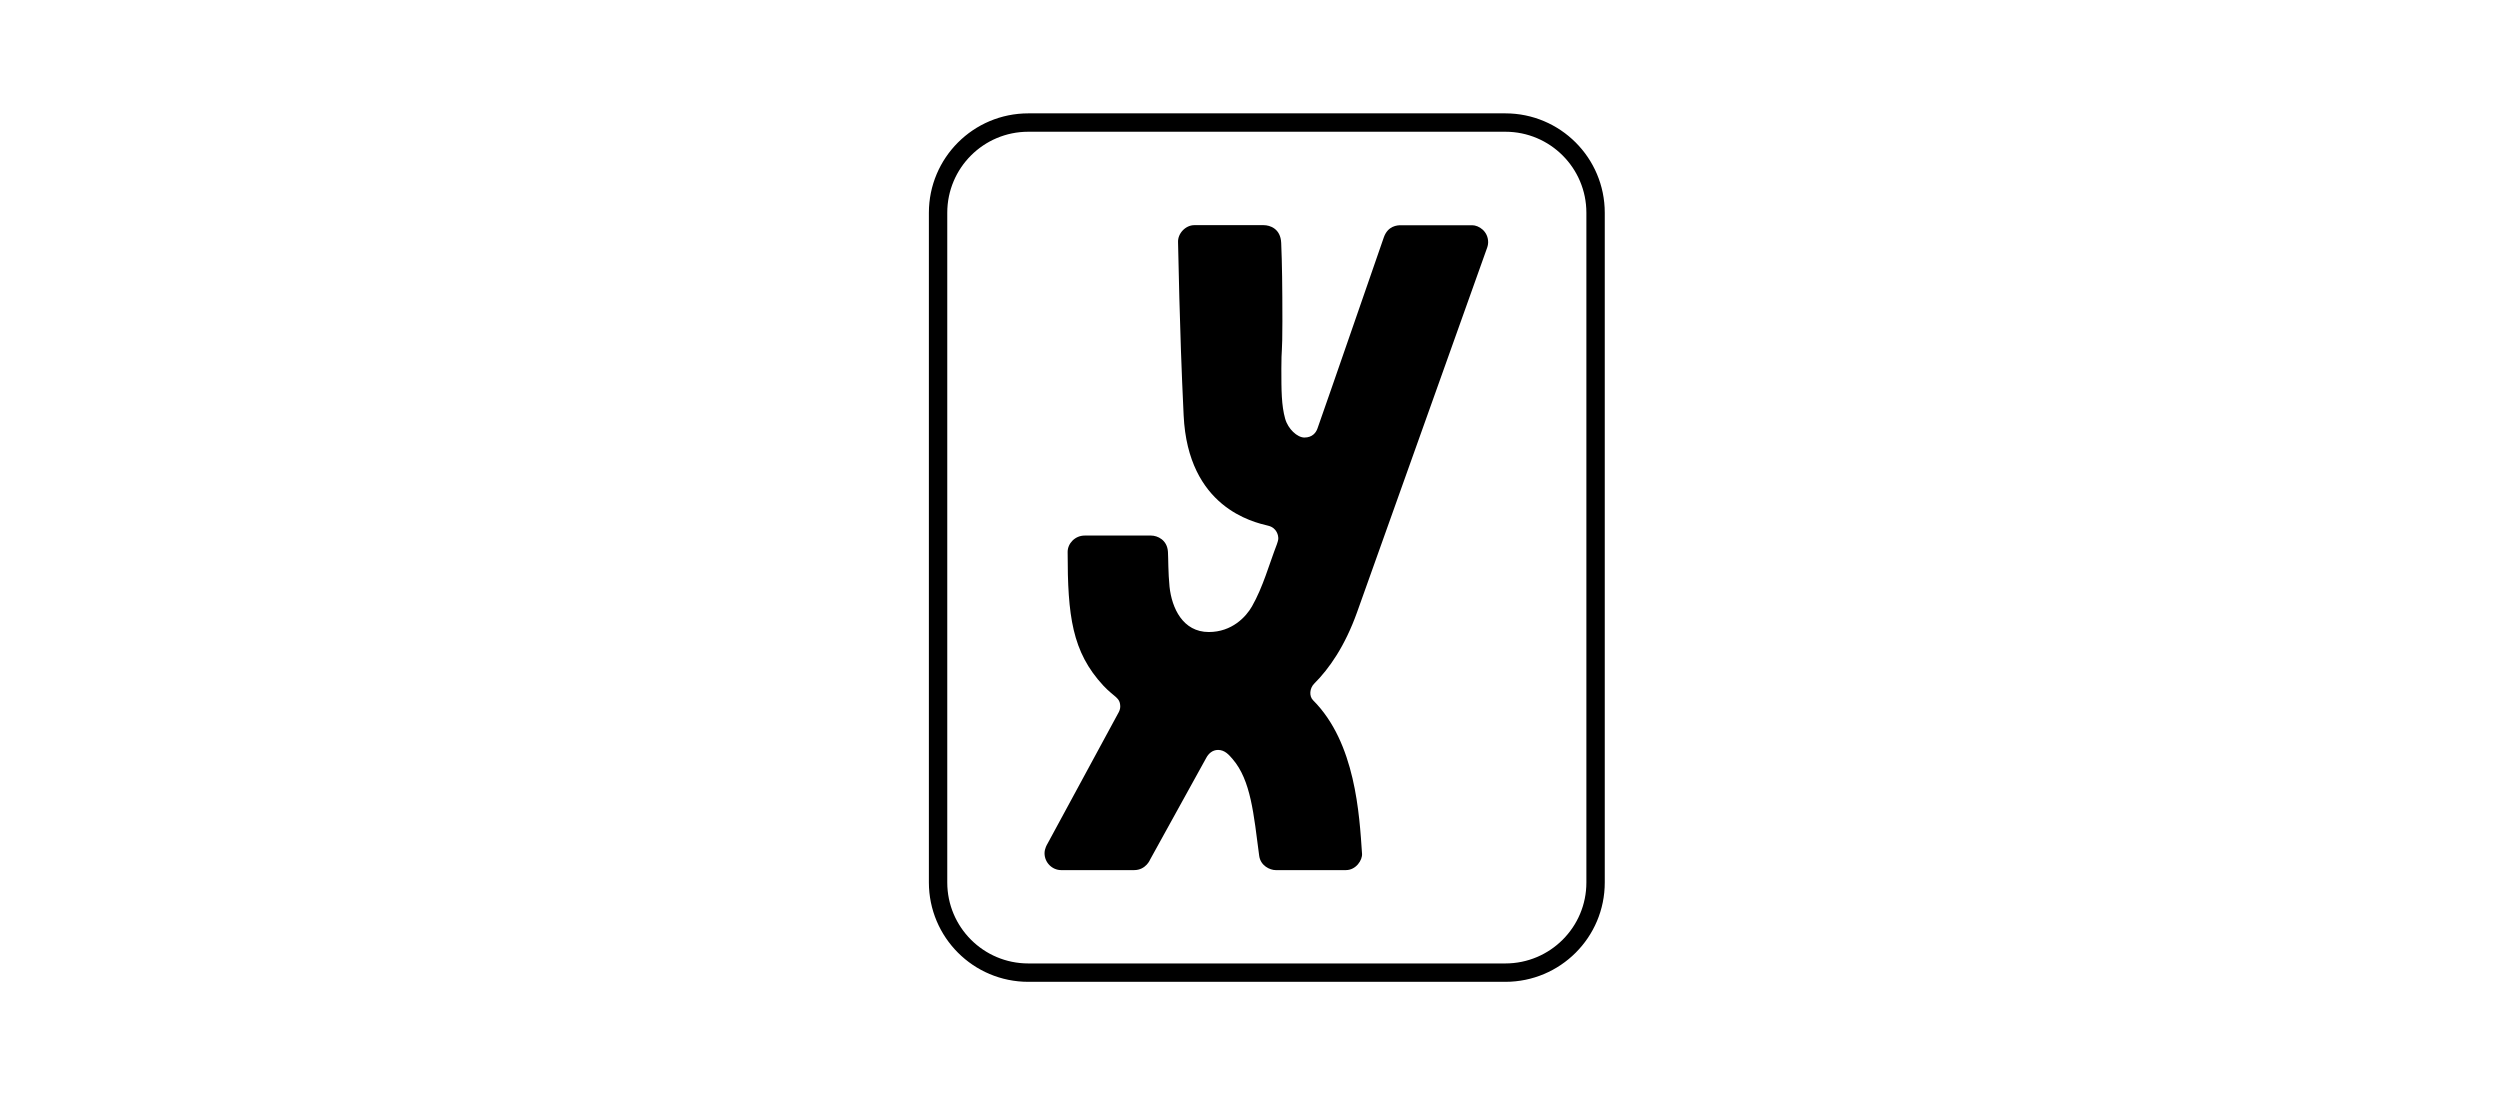
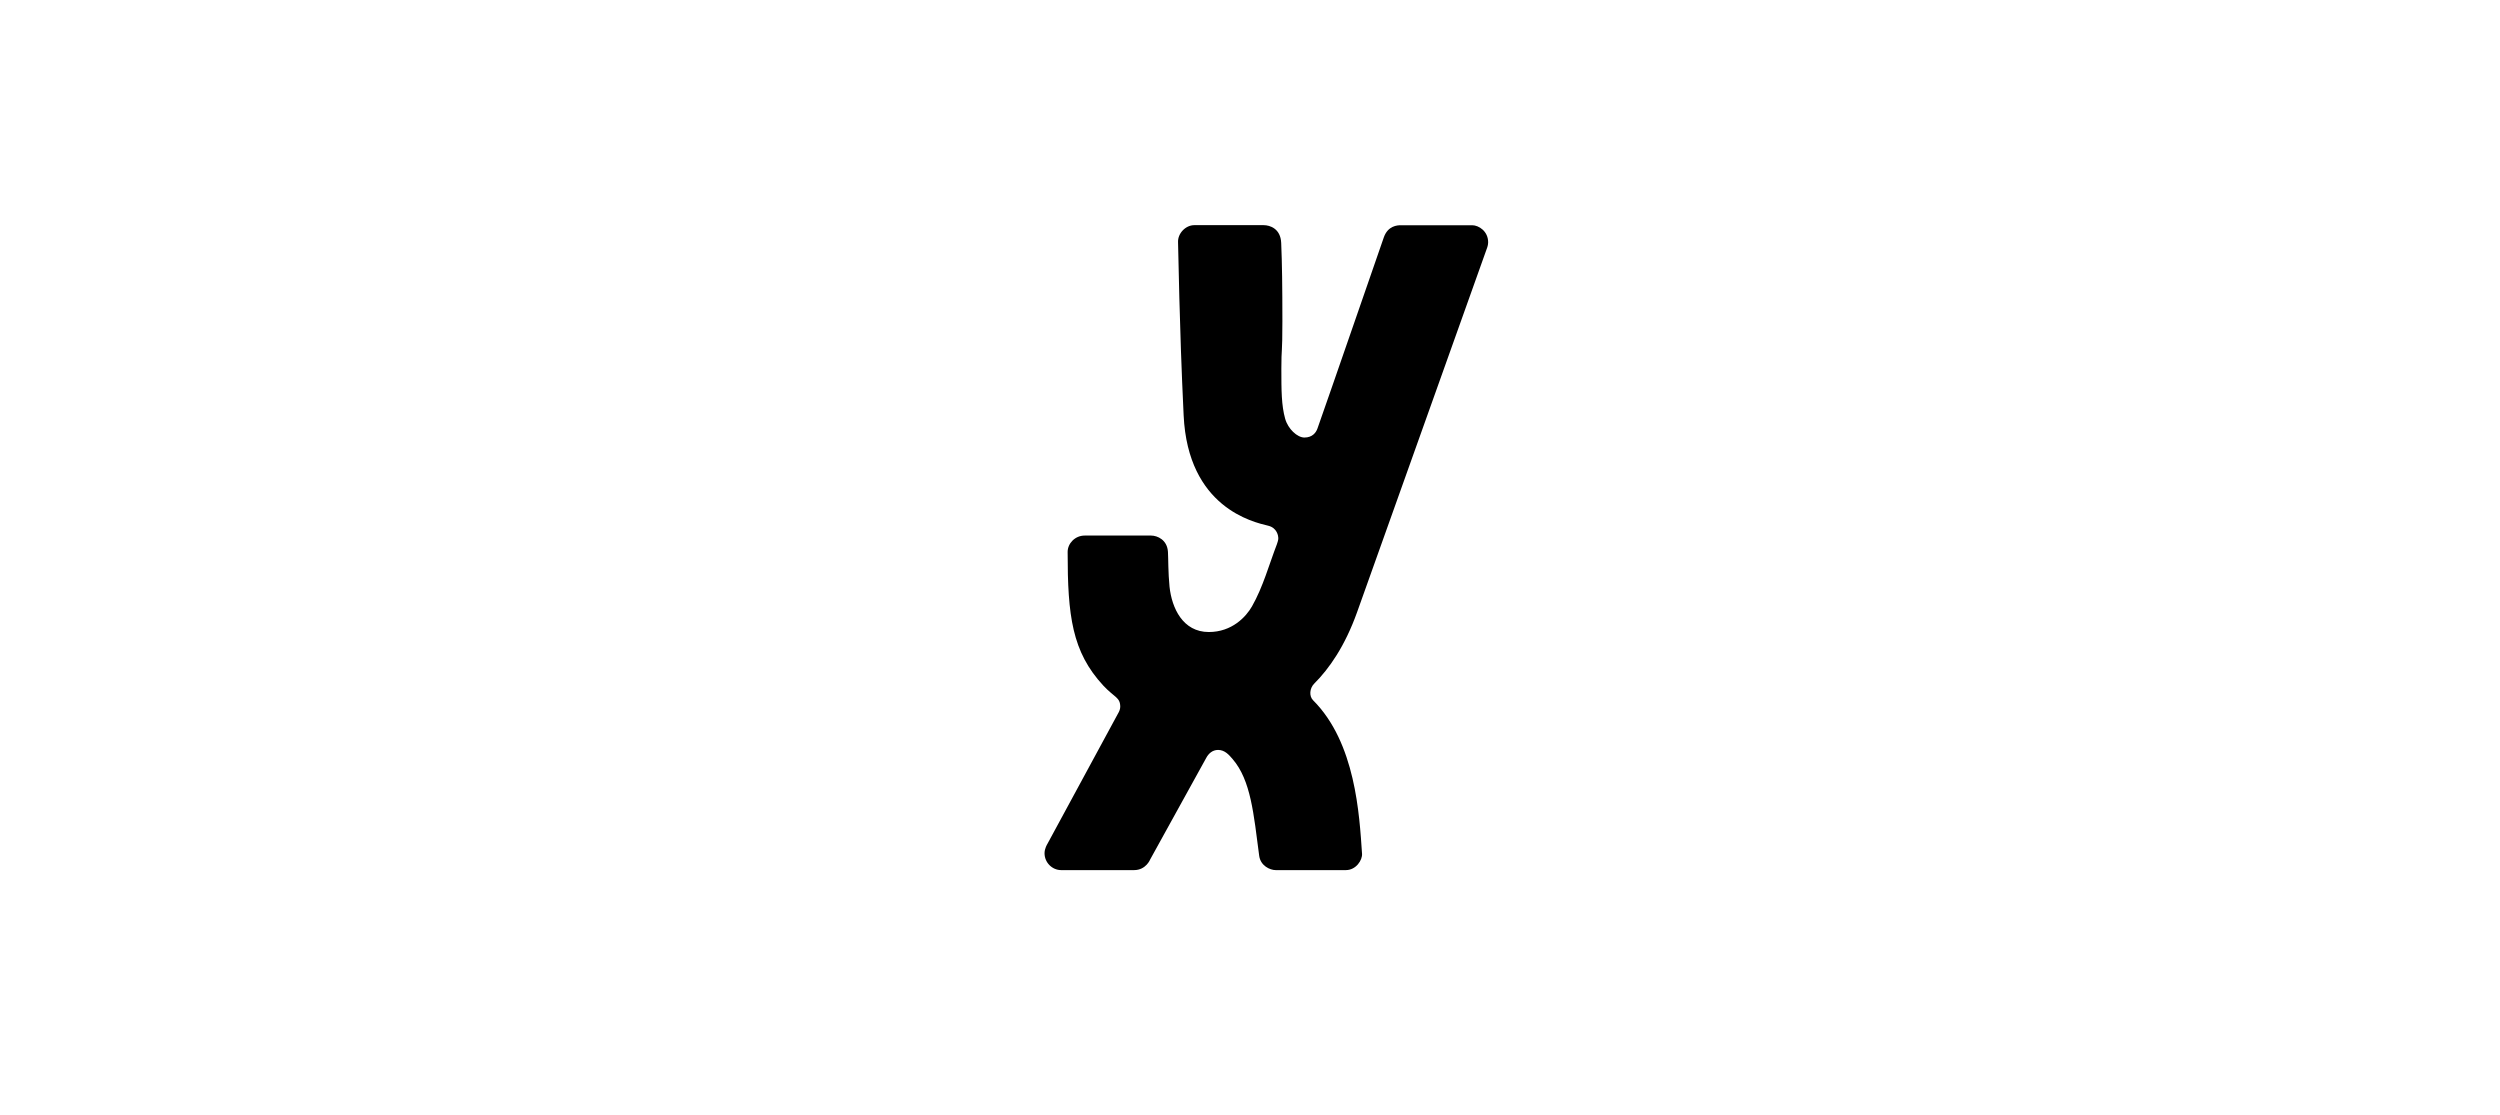
<svg xmlns="http://www.w3.org/2000/svg" width="204" height="91" viewBox="0 0 204 91" fill="none">
-   <path d="M122.837 79.367H83.909C79.842 79.367 76.547 76.072 76.547 72.005V17.362C76.547 13.295 79.842 10 83.909 10H122.837C126.904 10 130.199 13.295 130.199 17.362V72.005C130.205 76.072 126.904 79.367 122.837 79.367Z" stroke="black" stroke-width="1.5" stroke-miterlimit="10" />
  <path d="M98.638 51.573C100.524 51.573 101.676 50.337 102.165 49.475C103.066 47.892 103.562 46.051 104.192 44.417C104.314 44.063 104.308 44.005 104.308 43.883C104.308 43.767 104.231 43.078 103.484 42.898C102.255 42.602 96.939 41.411 96.585 33.895C96.225 26.378 96.161 20.522 96.129 19.782C96.09 19.042 96.753 18.373 97.448 18.373C98.143 18.373 102.744 18.373 103.117 18.373C103.626 18.373 104.501 18.656 104.546 19.827C104.617 21.507 104.643 23.379 104.643 26.204C104.643 29.03 104.559 28.29 104.559 30.072C104.559 31.855 104.565 33.084 104.868 34.165C105.106 35.015 105.865 35.703 106.438 35.703C107.082 35.703 107.384 35.311 107.506 34.963C108.44 32.331 112.584 20.316 112.919 19.37C113.253 18.418 114.025 18.379 114.309 18.379C114.92 18.379 120.126 18.379 120.126 18.379C120.667 18.379 121.433 18.868 121.433 19.769C121.433 19.988 121.355 20.2 121.355 20.2C121.355 20.2 111.728 47.19 110.737 49.958C109.746 52.725 108.472 54.552 107.236 55.788C106.863 56.161 106.811 56.805 107.146 57.139C110.615 60.608 110.924 66.471 111.142 69.663C111.181 70.171 110.66 71.001 109.823 71.001C109.823 71.001 105.106 71.001 104.102 71.001C103.619 71.001 102.86 70.641 102.751 69.837C102.3 66.419 102.075 63.678 100.582 61.94C100.299 61.612 99.951 61.194 99.398 61.194C98.915 61.194 98.606 61.516 98.433 61.837C98.259 62.159 93.857 70.126 93.857 70.126C93.857 70.126 93.516 71.001 92.544 71.001C91.592 71.001 87.634 71.001 86.591 71.001C85.858 71.001 85.234 70.383 85.234 69.624C85.234 69.231 85.459 68.878 85.459 68.878L91.302 58.092C91.302 58.092 91.412 57.88 91.412 57.68C91.412 56.889 90.948 56.927 90.034 55.949C87.473 53.188 87.119 50.241 87.119 45.035C87.119 44.352 87.718 43.702 88.509 43.702C88.844 43.702 93.928 43.702 93.928 43.702C94.443 43.702 95.247 44.05 95.305 45.035C95.337 45.556 95.318 46.727 95.434 47.879C95.62 49.623 96.521 51.573 98.638 51.573Z" fill="black" />
</svg>